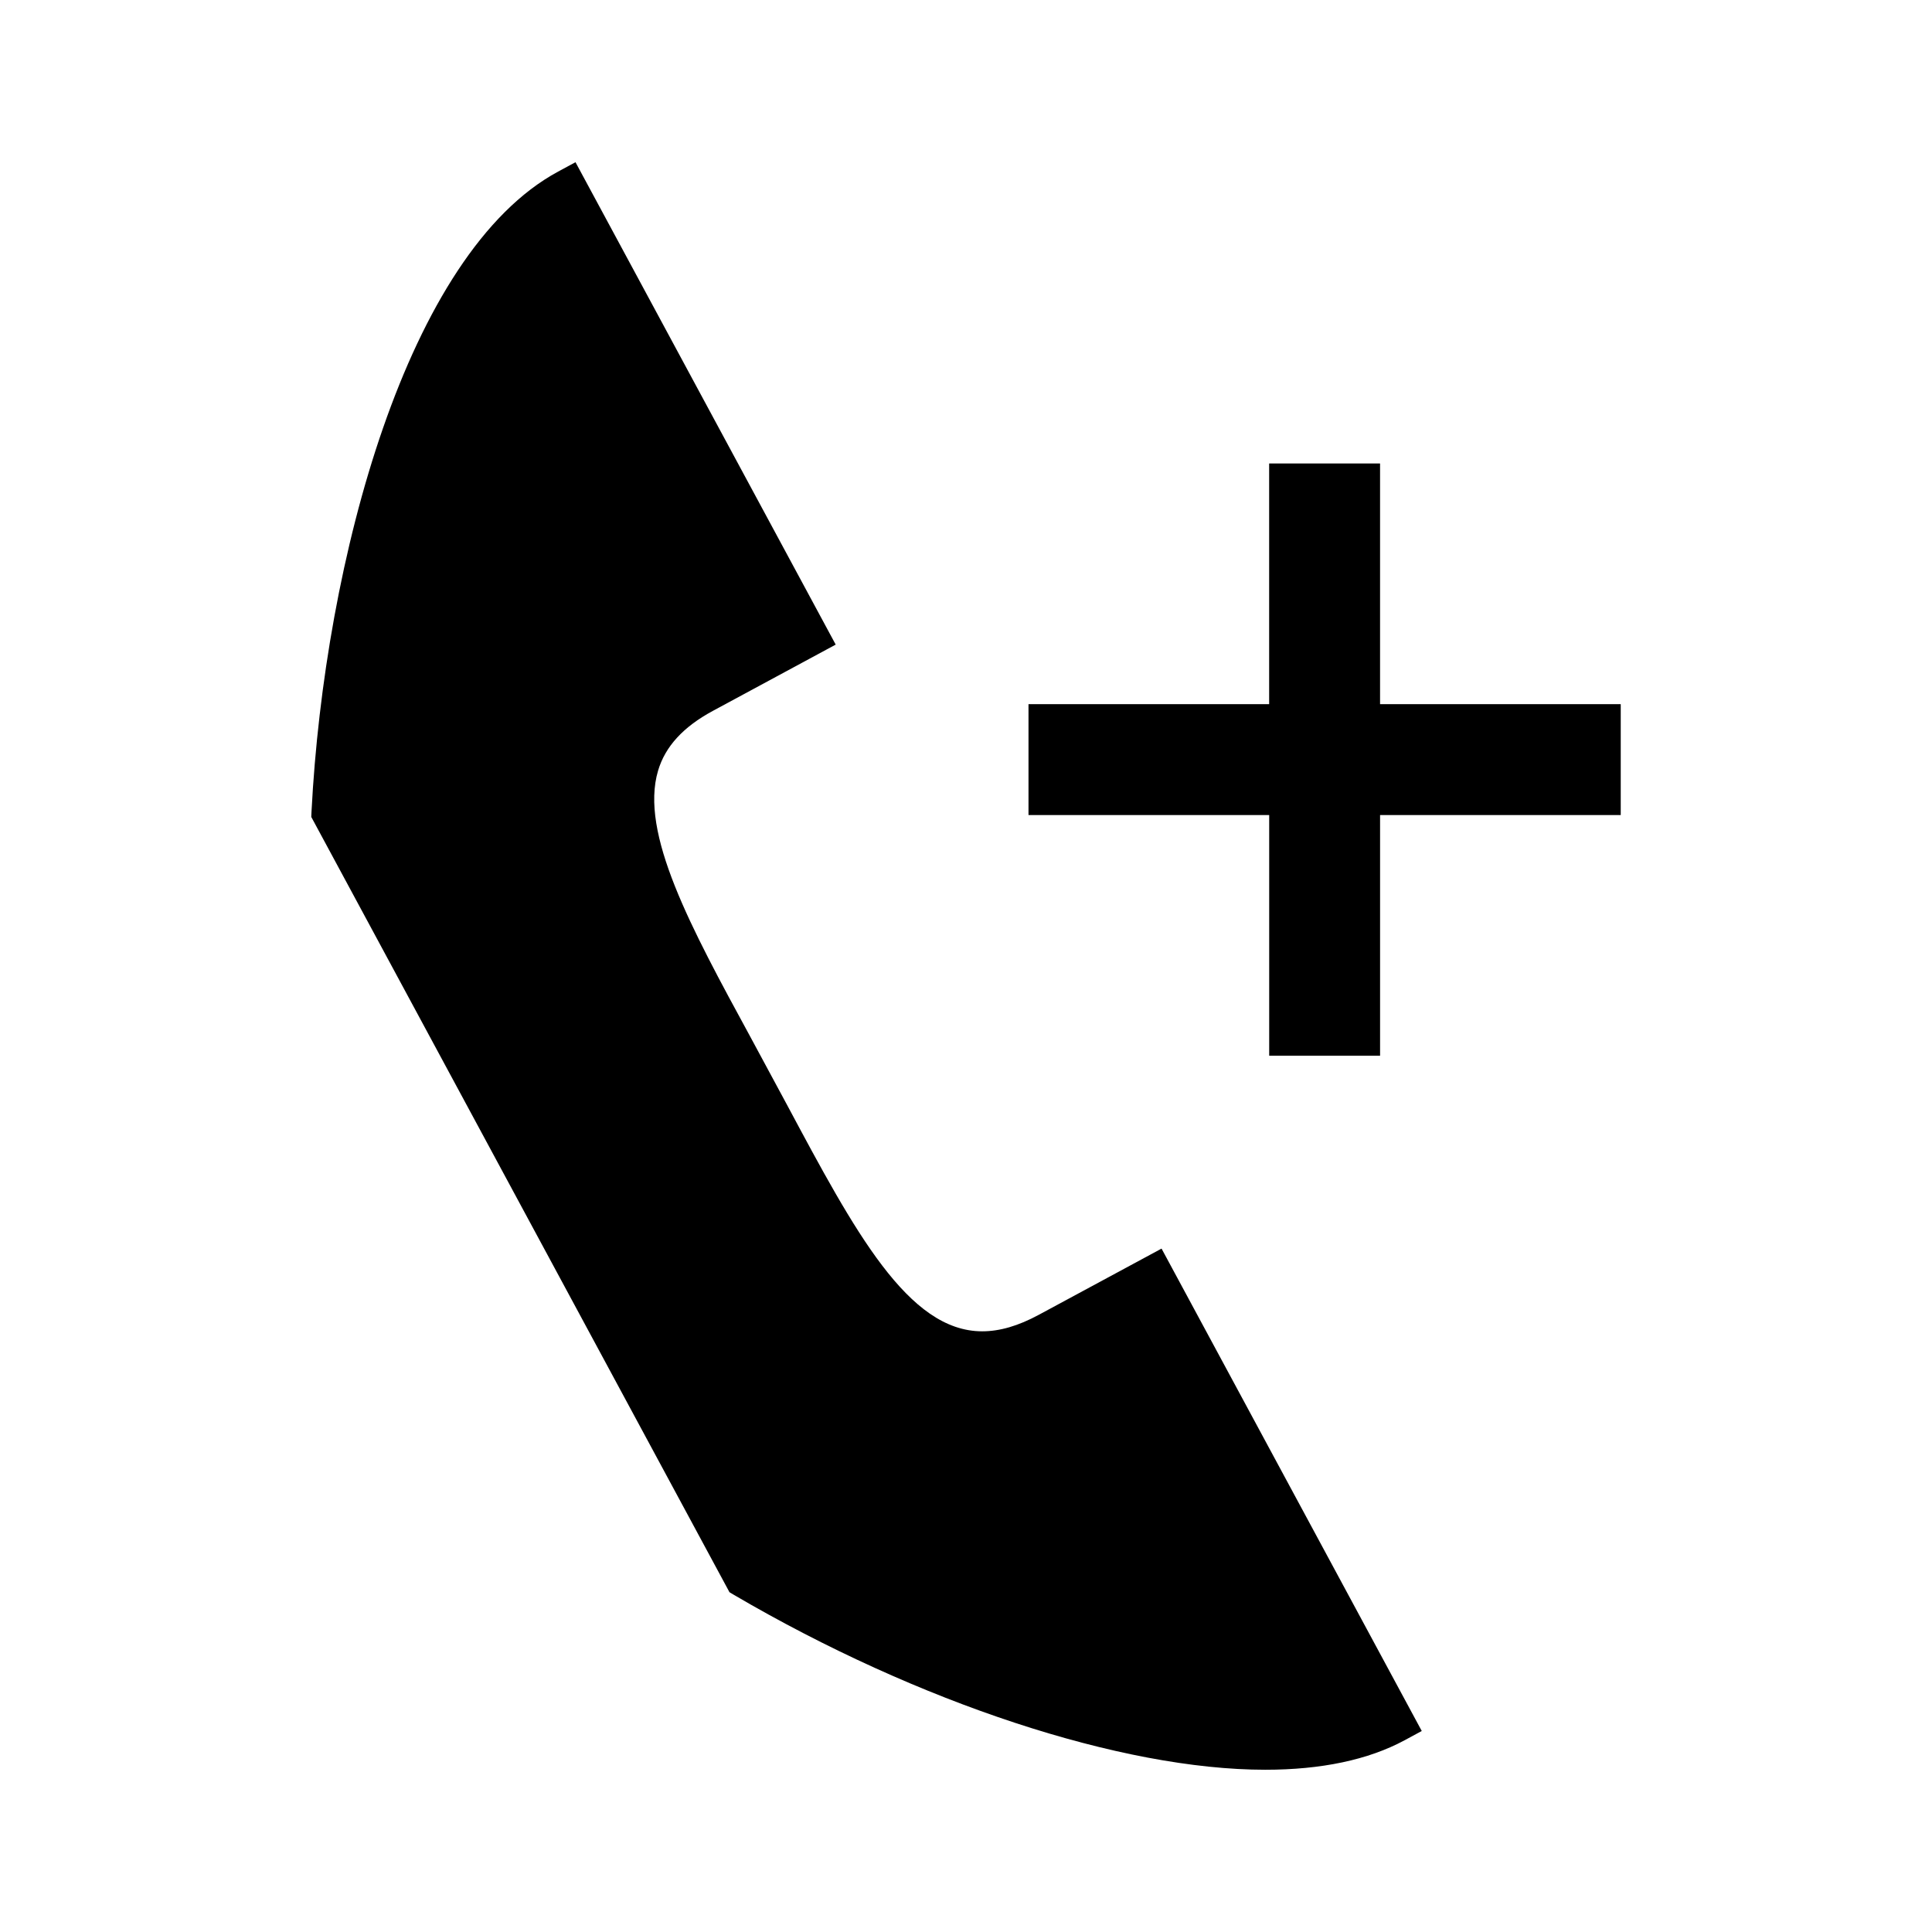
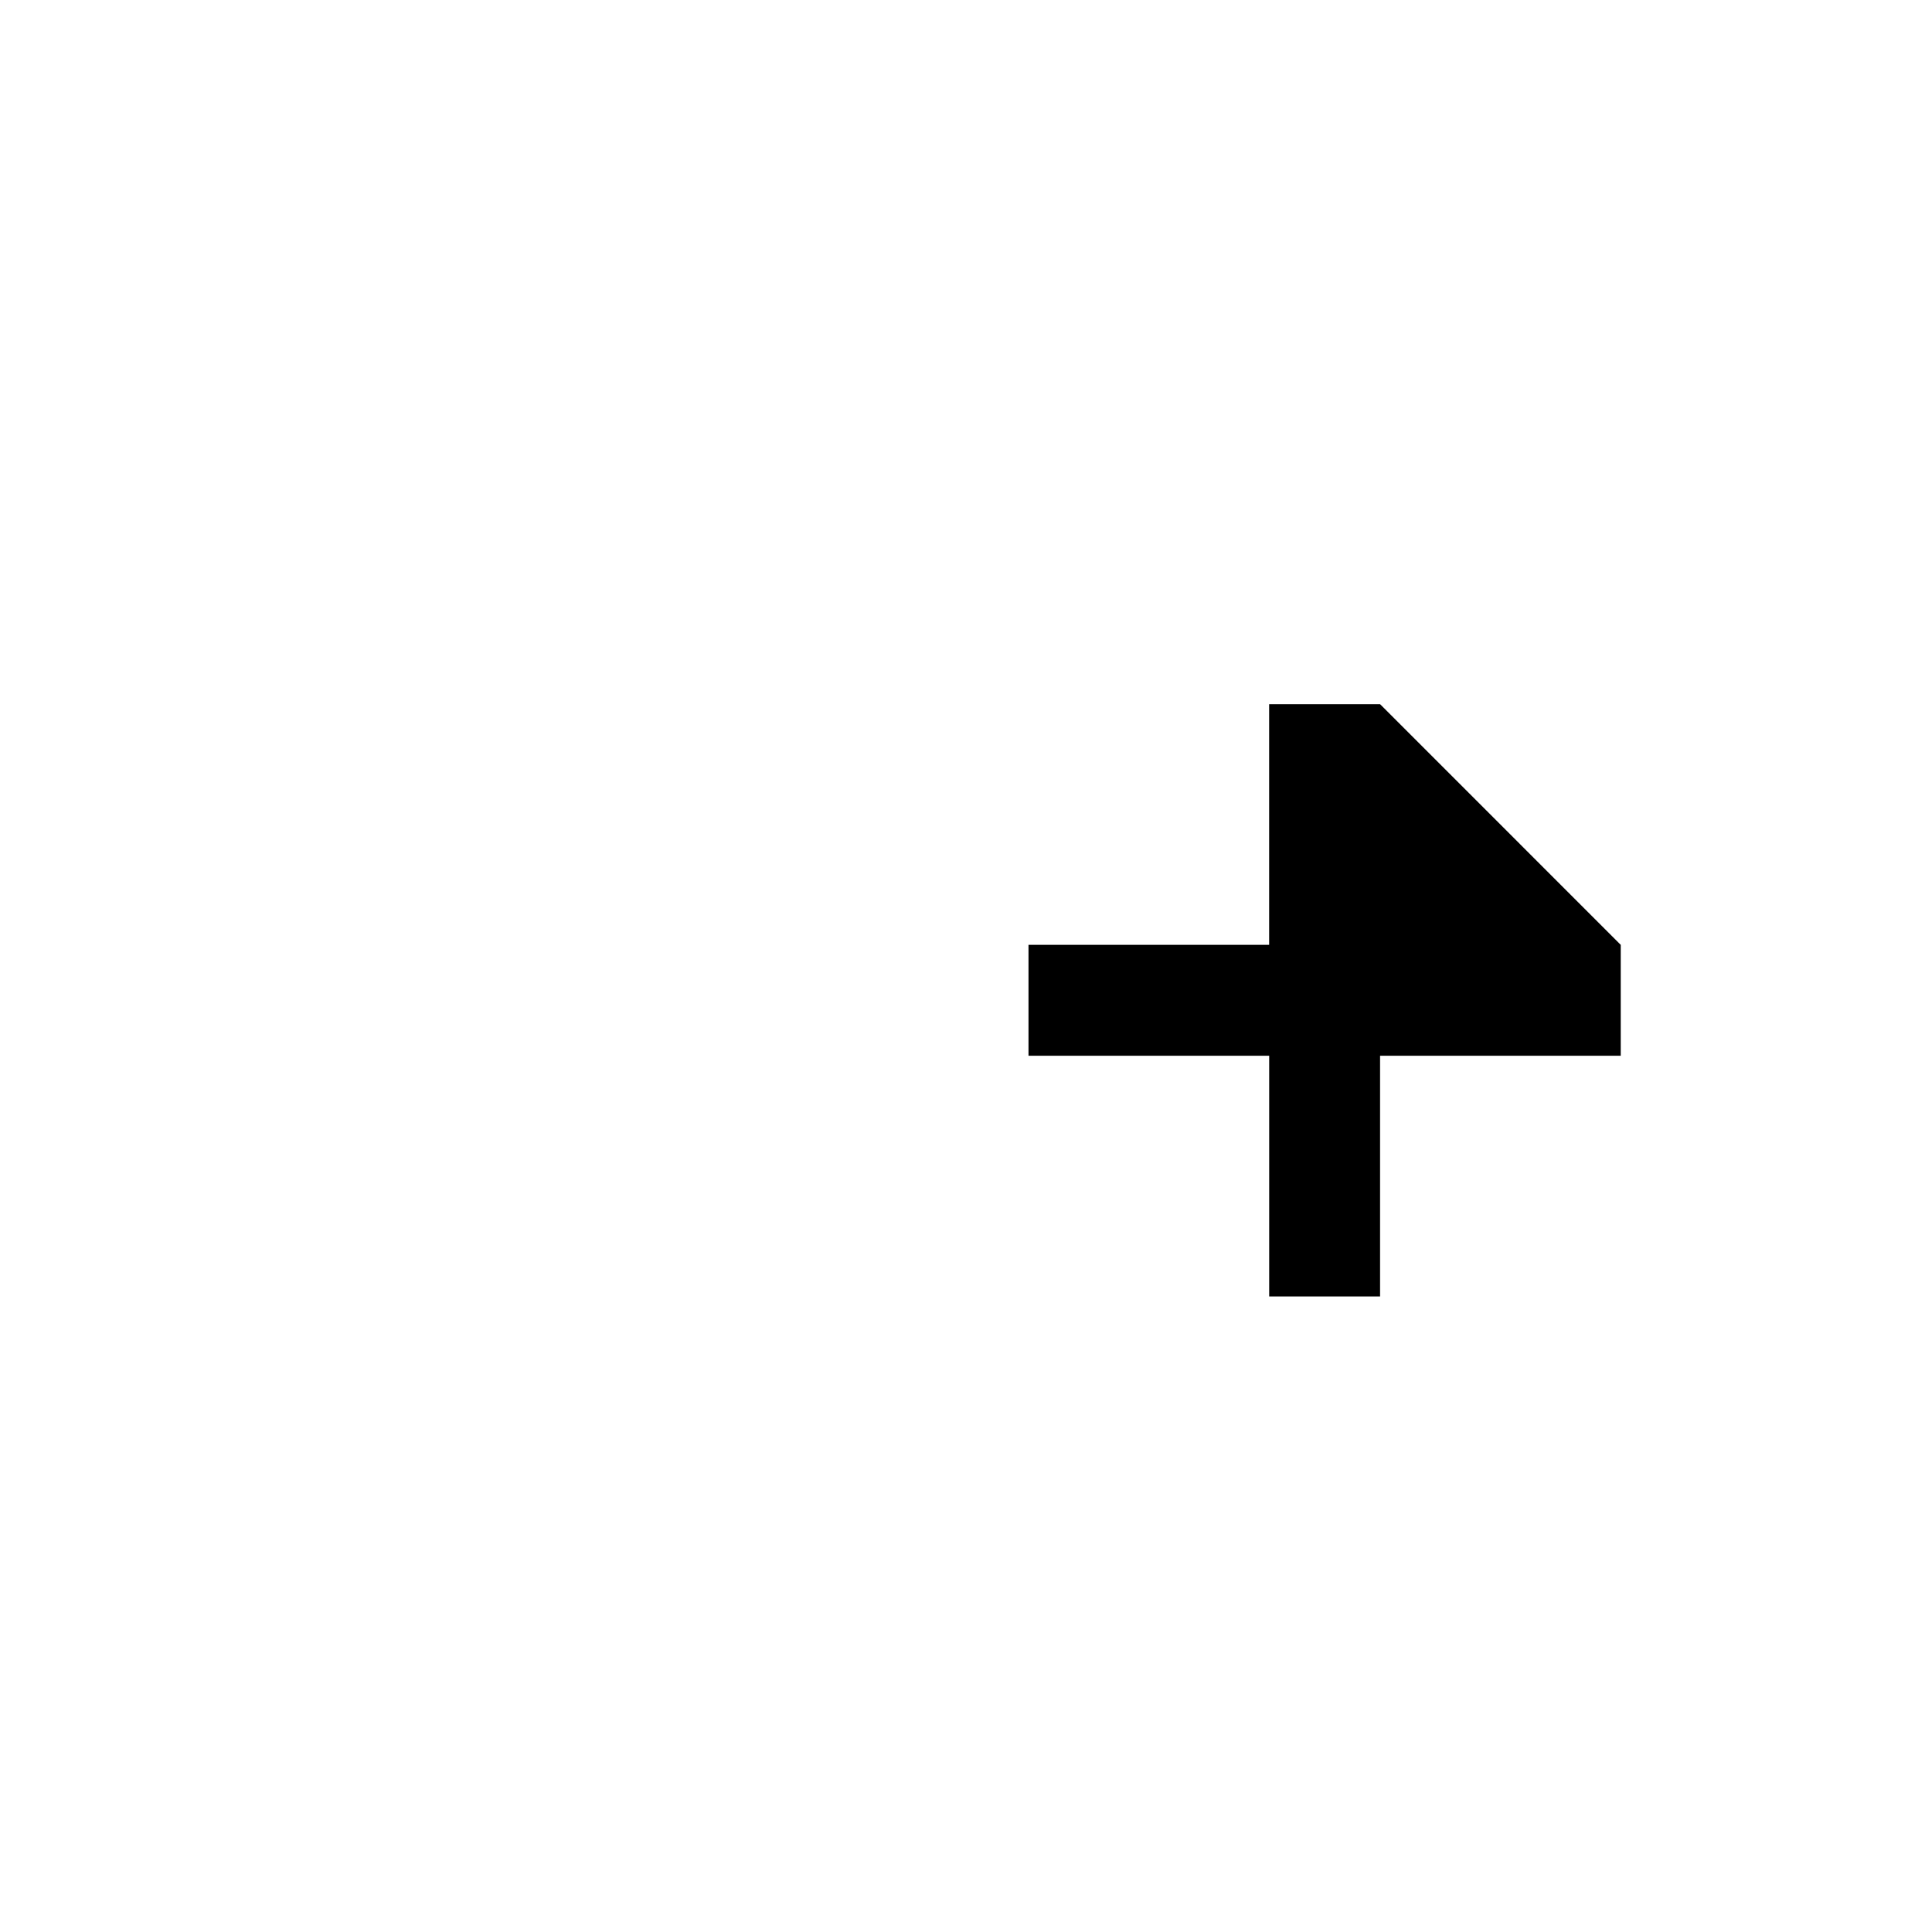
<svg xmlns="http://www.w3.org/2000/svg" fill="#000000" width="800px" height="800px" version="1.1" viewBox="144 144 512 512">
  <g>
-     <path d="m419.29 492.44c-5.449 2.945-10.355 4.371-15 4.371-19.633 0-33.785-26.477-51.715-60.004l-9.797-18.168c-15.723-28.891-29.301-53.84-24.383-70.398 1.906-6.43 6.672-11.617 14.543-15.863l32.531-17.551-68.957-127.84-4.586 2.477c-40.016 21.578-61.938 103.04-65.371 169.59l-0.066 1.441 110.83 205.46 1.258 0.75c48.766 28.555 102.69 46.297 140.73 46.297 14.871 0 27.285-2.625 36.879-7.789l4.594-2.481-68.957-127.84z" />
-     <path d="m509.73 330.61v-63.785h-29.391v63.785h-63.777v29.387h63.789v63.785h29.383v-63.785h63.777v-29.387z" />
+     <path d="m509.73 330.61h-29.391v63.785h-63.777v29.387h63.789v63.785h29.383v-63.785h63.777v-29.387z" />
  </g>
</svg>